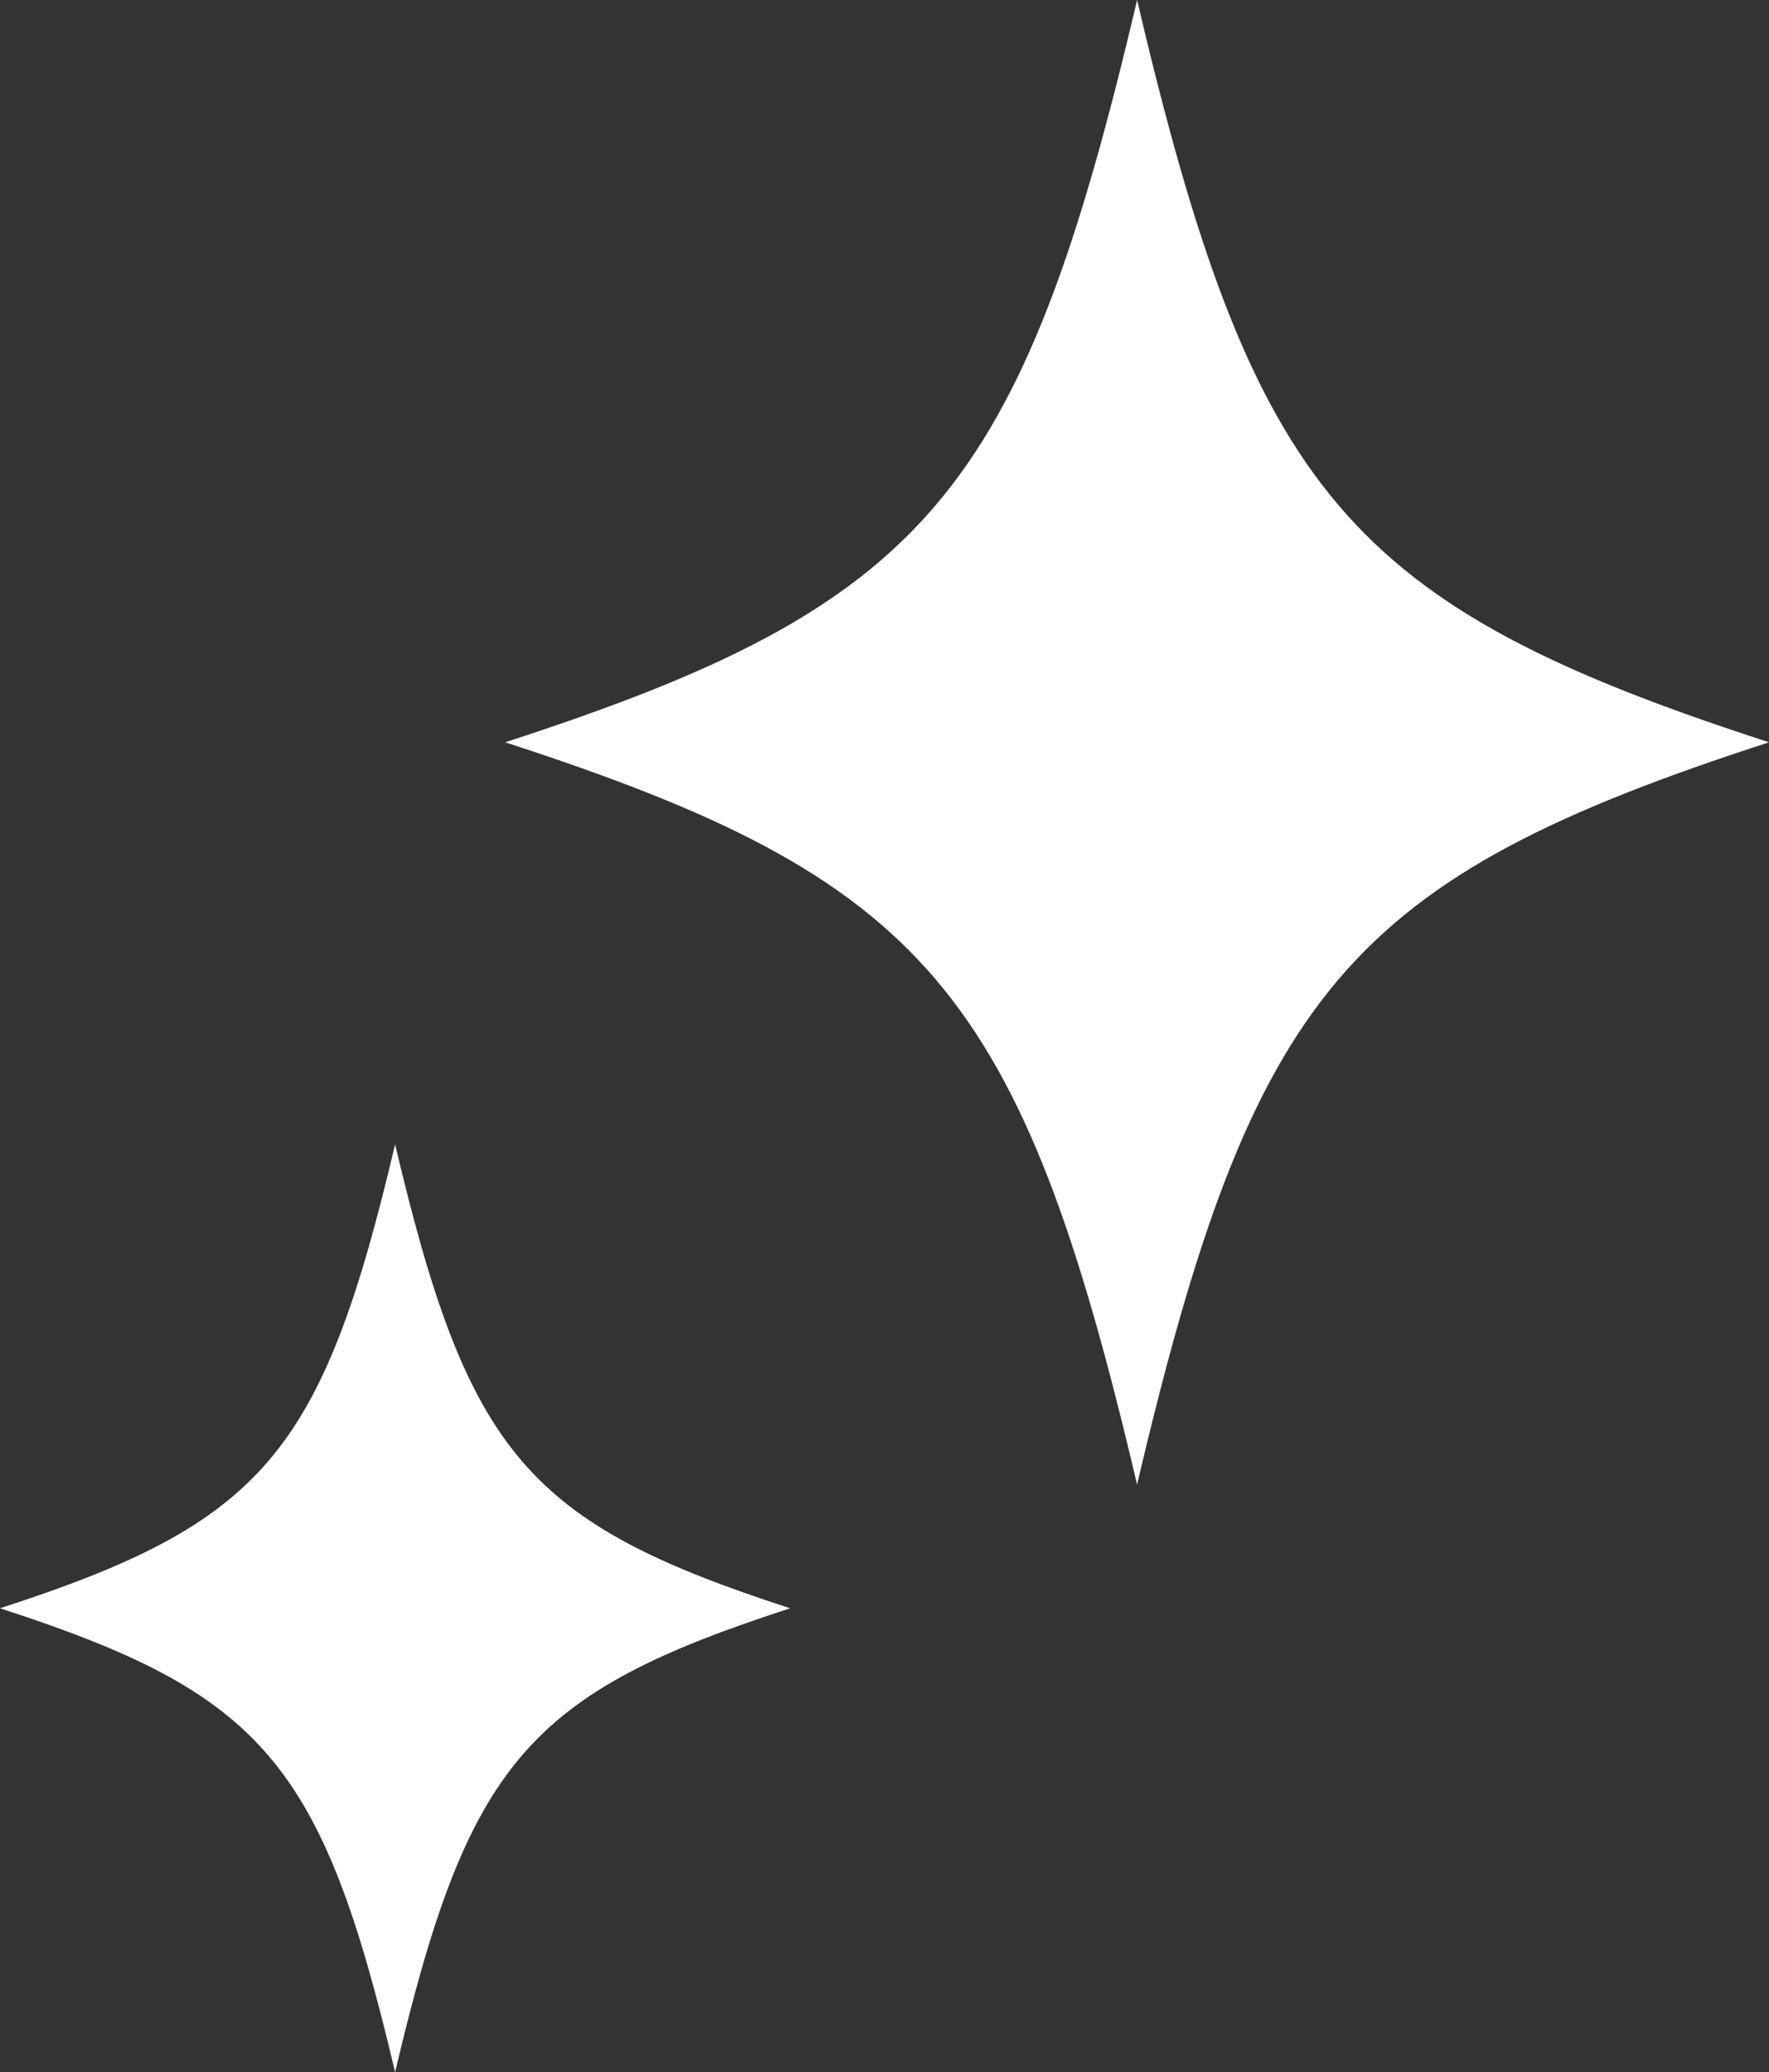
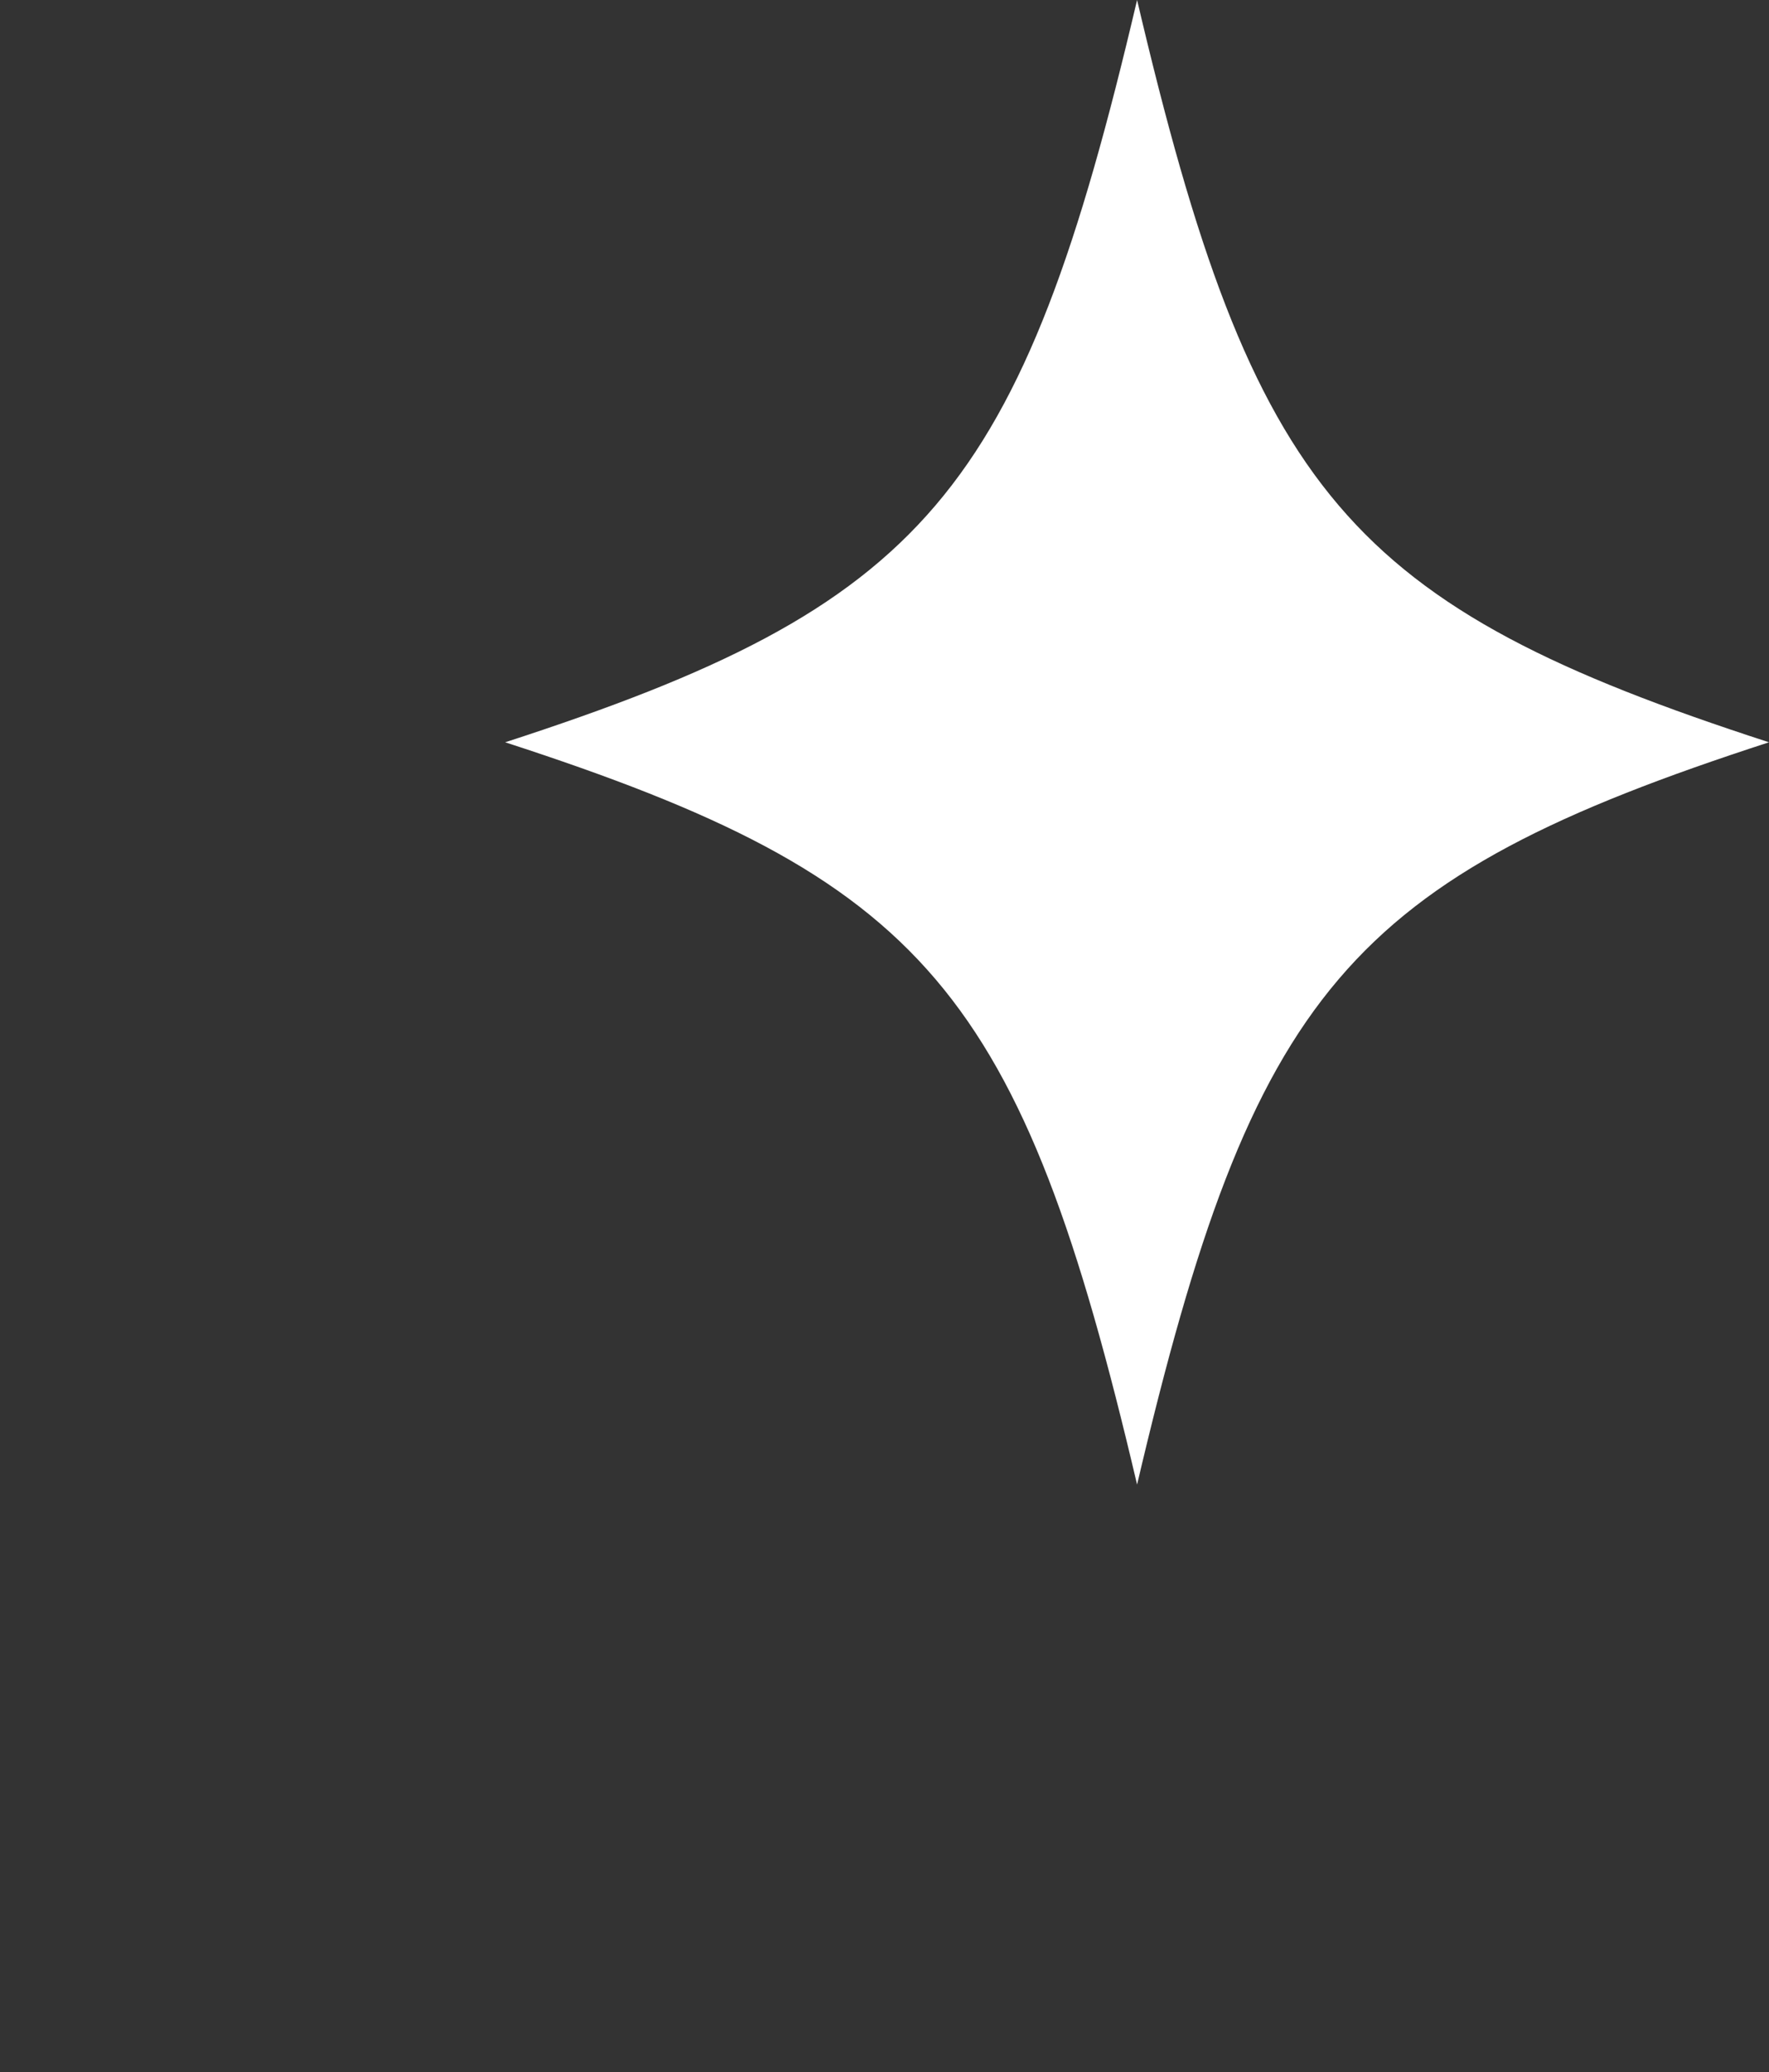
<svg xmlns="http://www.w3.org/2000/svg" id="_レイヤー_1" viewBox="0 0 28.61 33.5">
  <rect x="0" y="0" width="28.61" height="33.5" fill="#333333" stroke="none" />
  <path d="M28.61,12c-6.81,2.21-8.34,4-10.22,12-1.88-8-3.41-9.79-10.22-12,6.81-2.21,8.34-4,10.22-12,1.88,8,3.41,9.79,10.22,12Z" fill="#fff" />
-   <path d="M12.78,26c-4.26,1.38-5.21,2.5-6.39,7.5-1.18-5-2.13-6.12-6.39-7.5,4.26-1.38,5.21-2.5,6.39-7.5,1.18,5,2.13,6.12,6.39,7.5Z" fill="#fff" />
</svg>